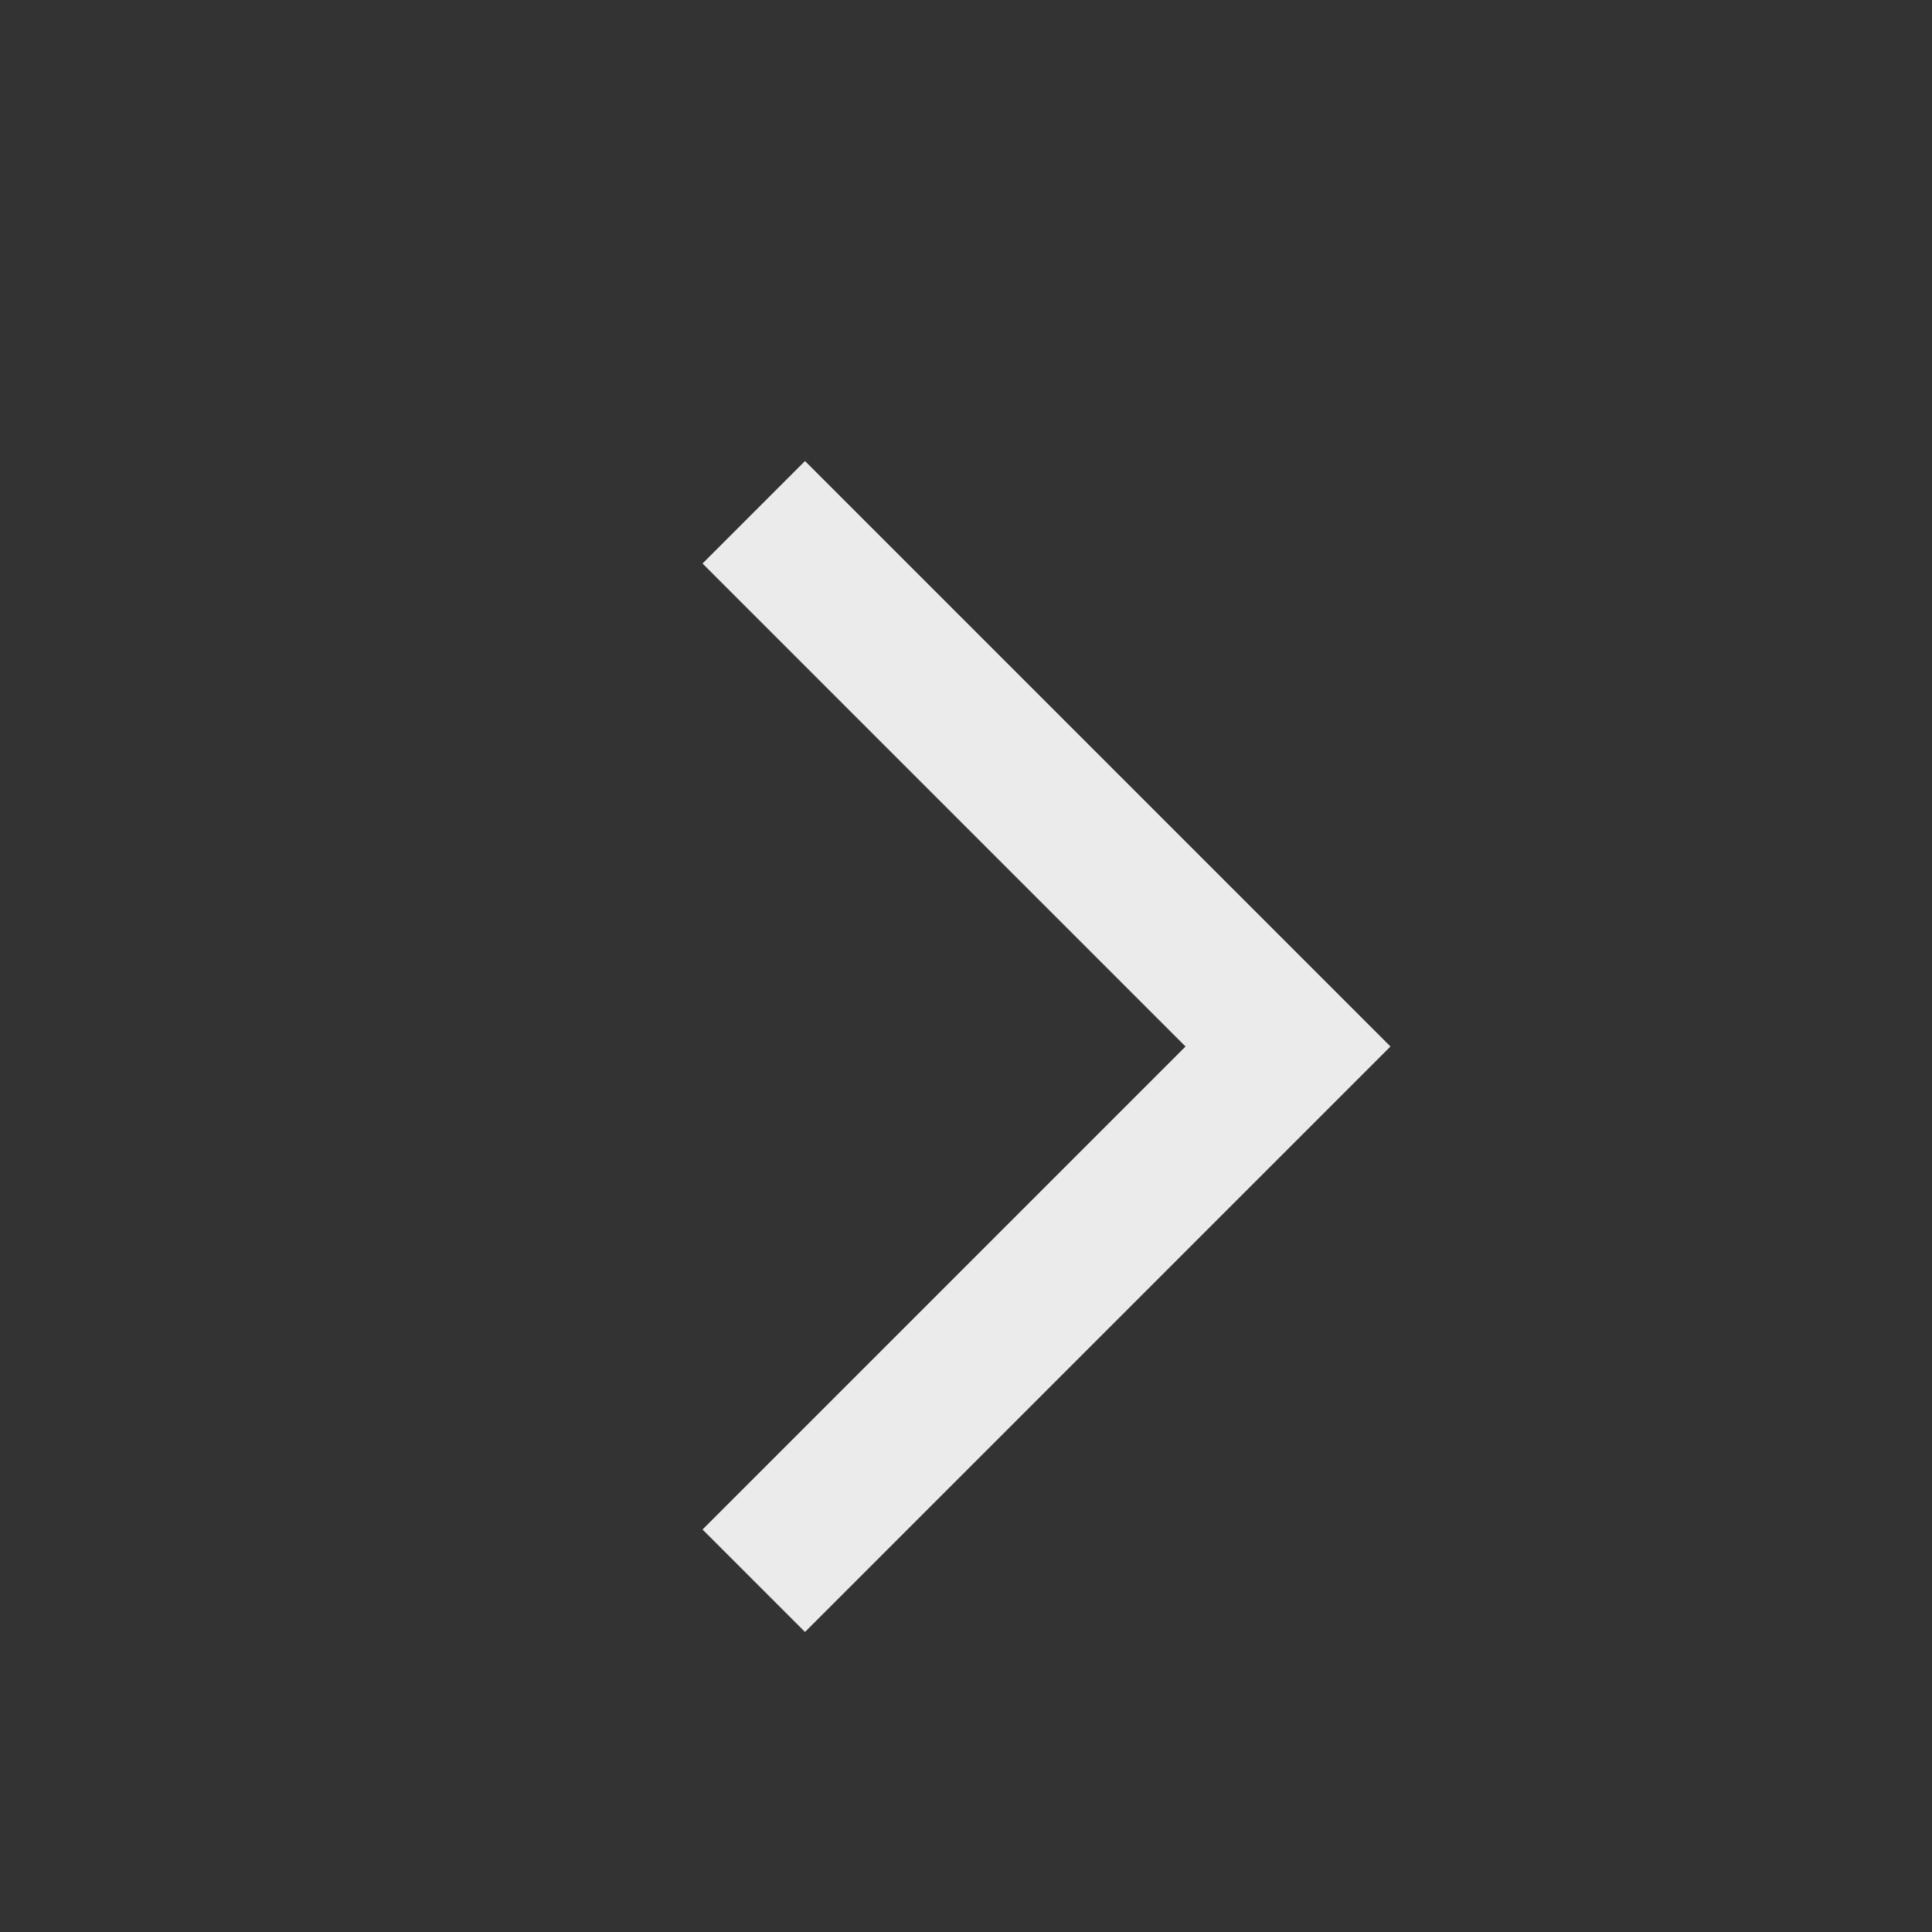
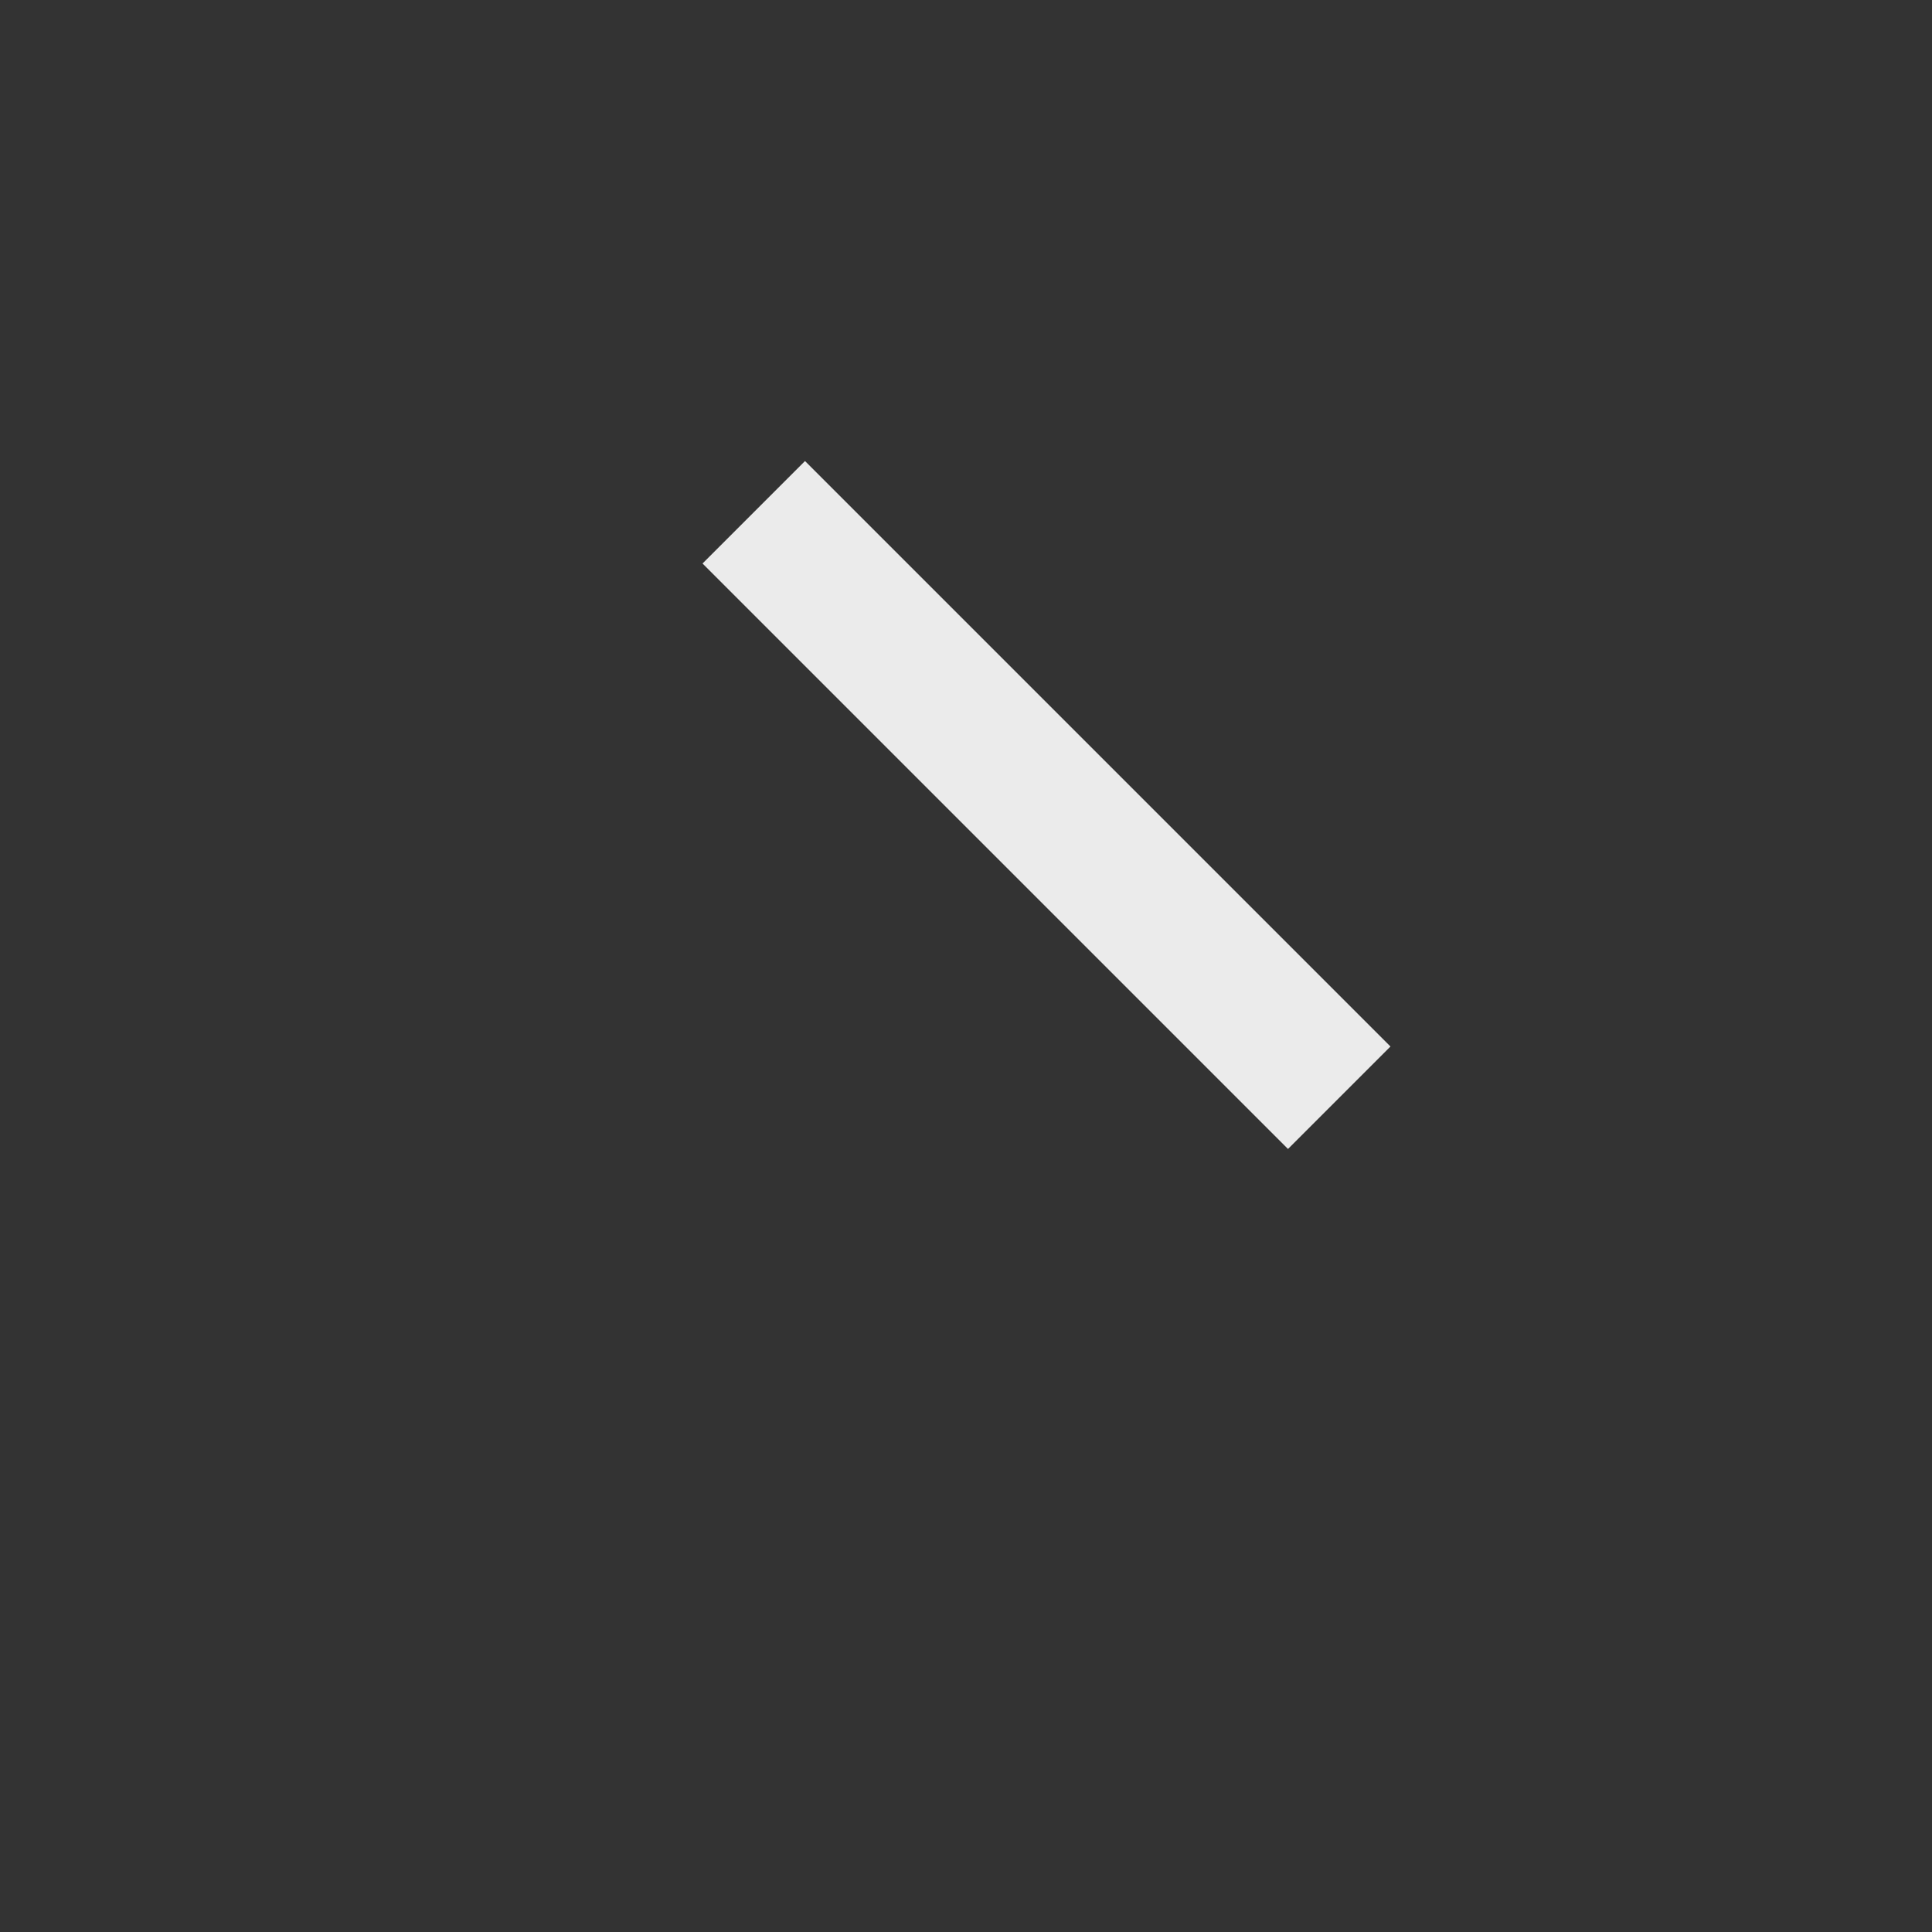
<svg xmlns="http://www.w3.org/2000/svg" width="12px" height="12px" viewBox="0 0 12 12" version="1.1">
  <rect x="0" y="0" width="12" height="12" fill="#333333" stroke="none" />
  <title>画板</title>
  <desc>Created with Sketch.</desc>
  <g id="画板" stroke="none" stroke-width="1" fill="none" fill-rule="evenodd">
    <g id="编组" transform="translate(0, 1)">
-       <path d="M3.5,7 L6.5,4 M9.5,7 L6.5,4" id="形状" stroke="#FFFFFF" stroke-width="0.9" opacity="0.9" stroke-linecap="square" transform="translate(6.5, 5.5) rotate(-270) translate(-6.5, -5.5) " />
-       <rect id="矩形" x="0.5" y="0" width="11" height="11" />
+       <path d="M3.5,7 L6.5,4 L6.5,4" id="形状" stroke="#FFFFFF" stroke-width="0.9" opacity="0.9" stroke-linecap="square" transform="translate(6.5, 5.5) rotate(-270) translate(-6.5, -5.5) " />
    </g>
  </g>
</svg>